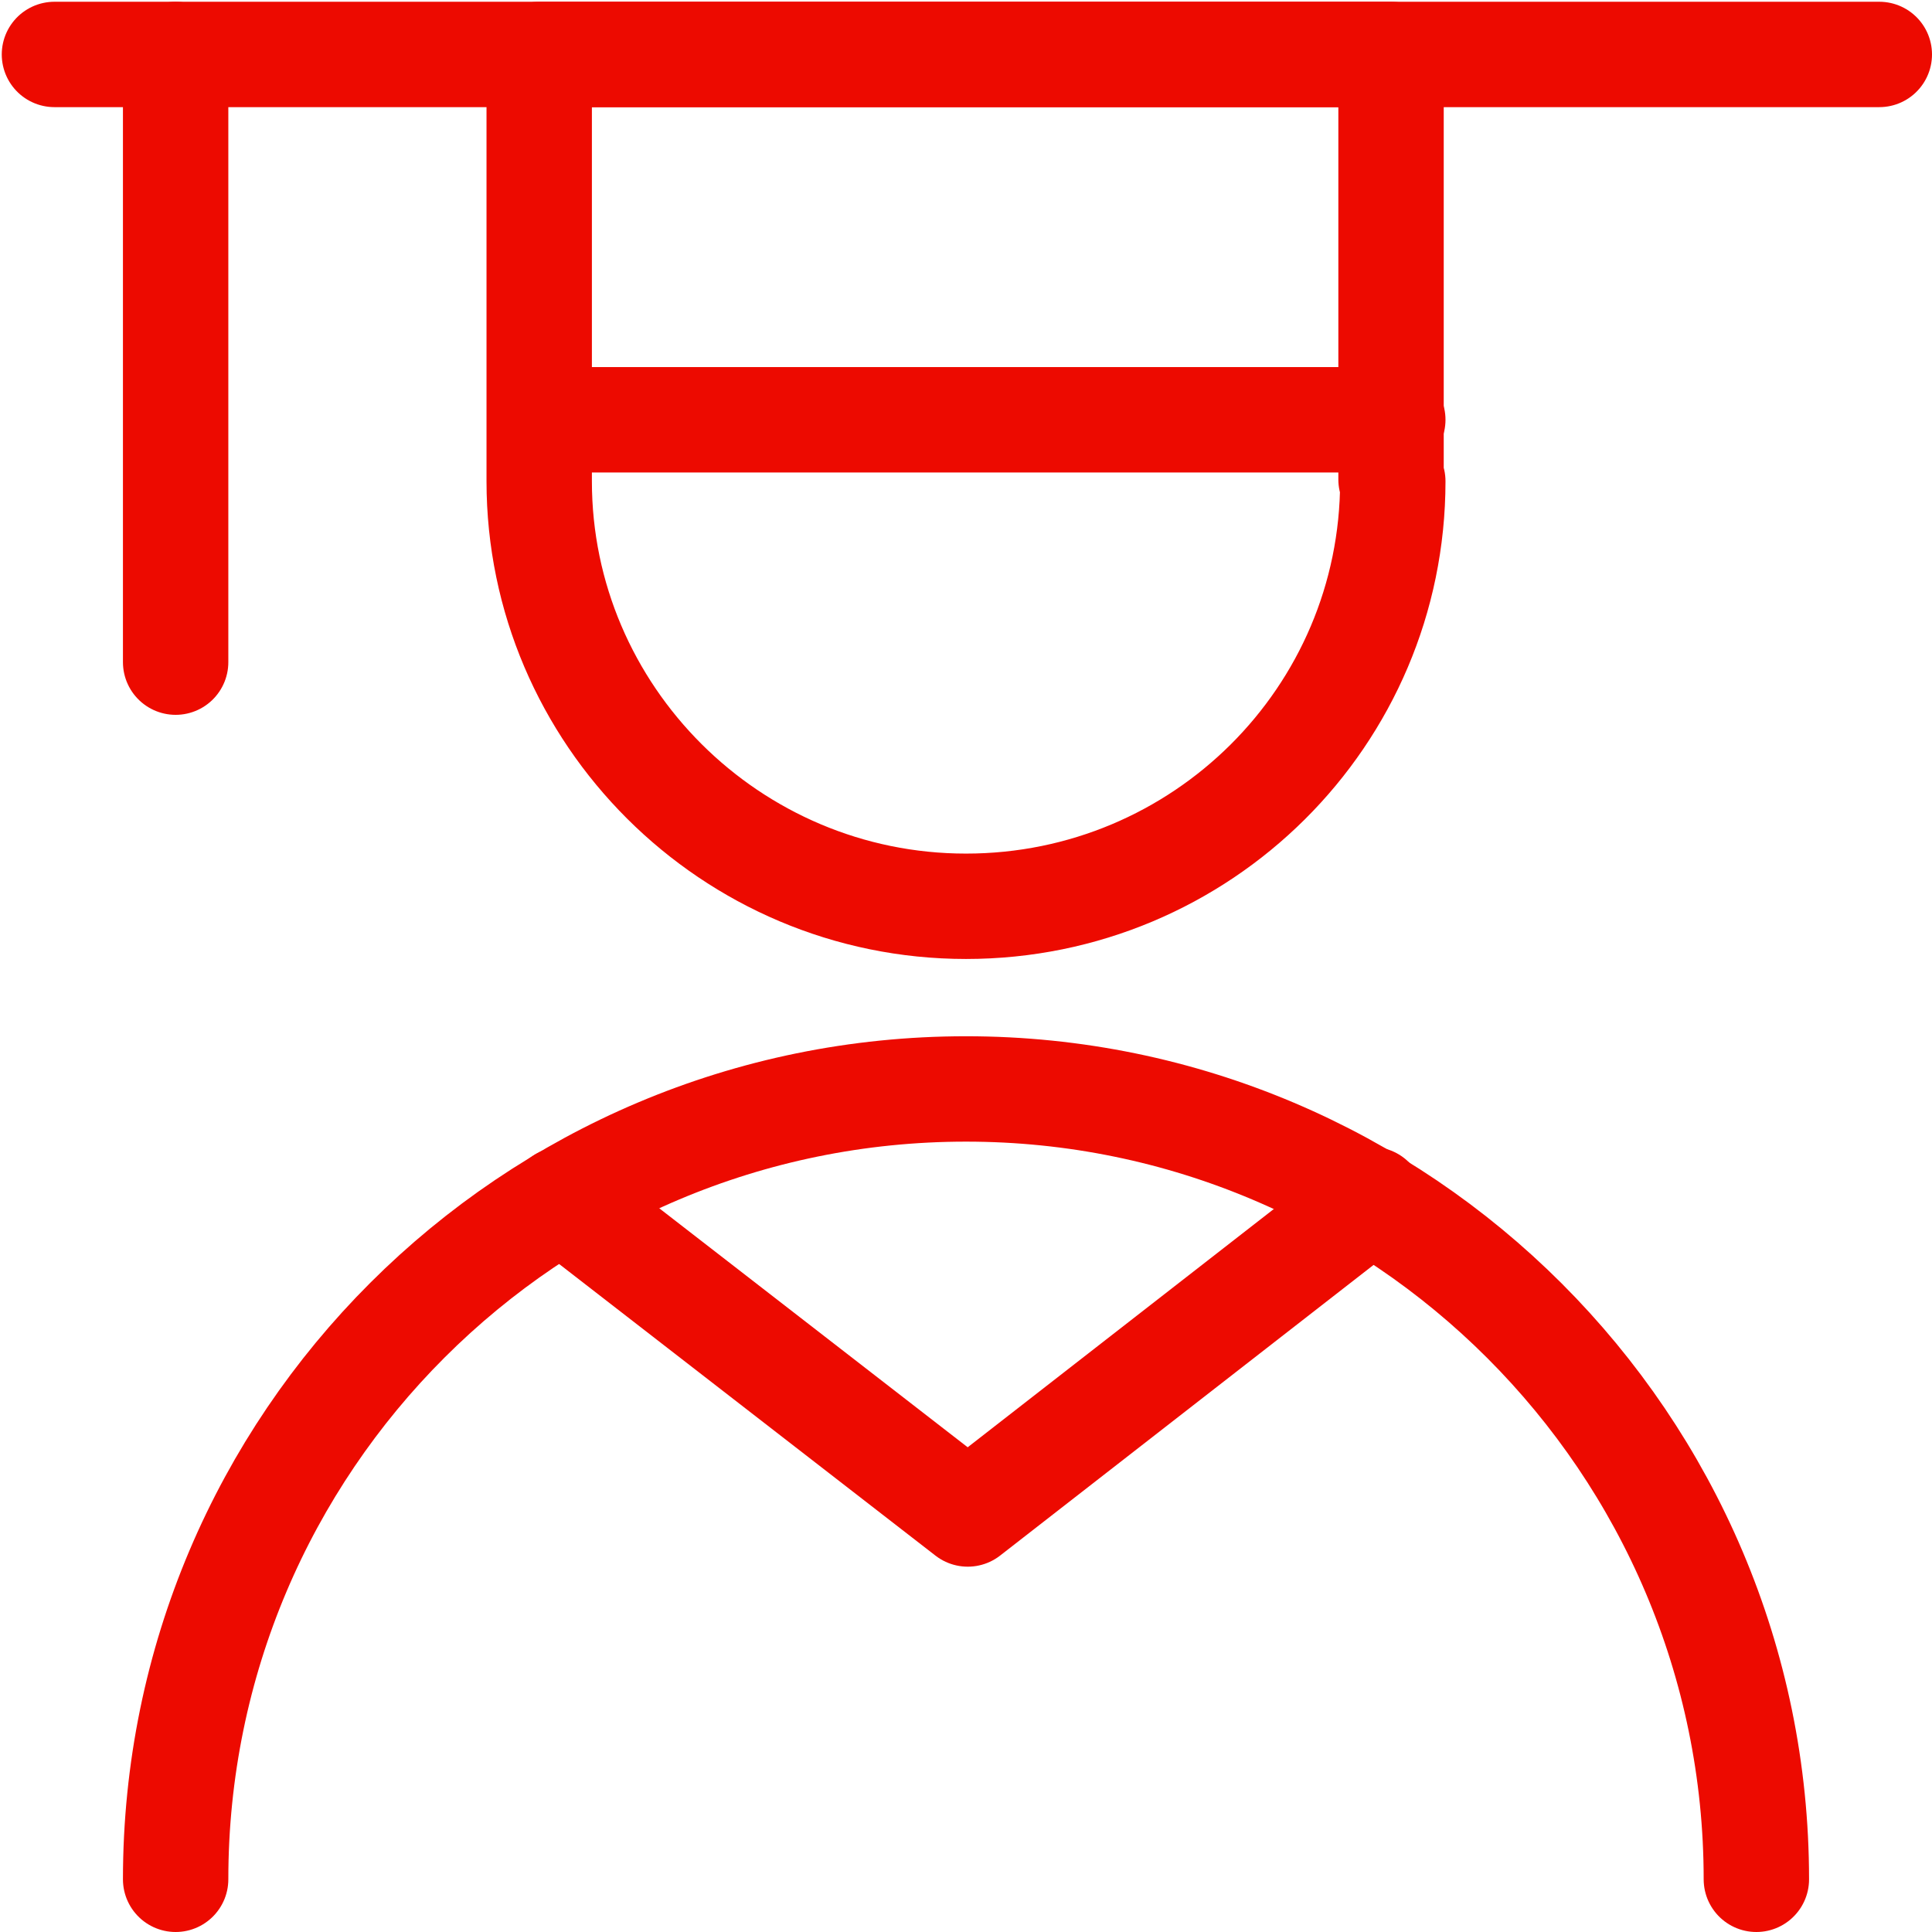
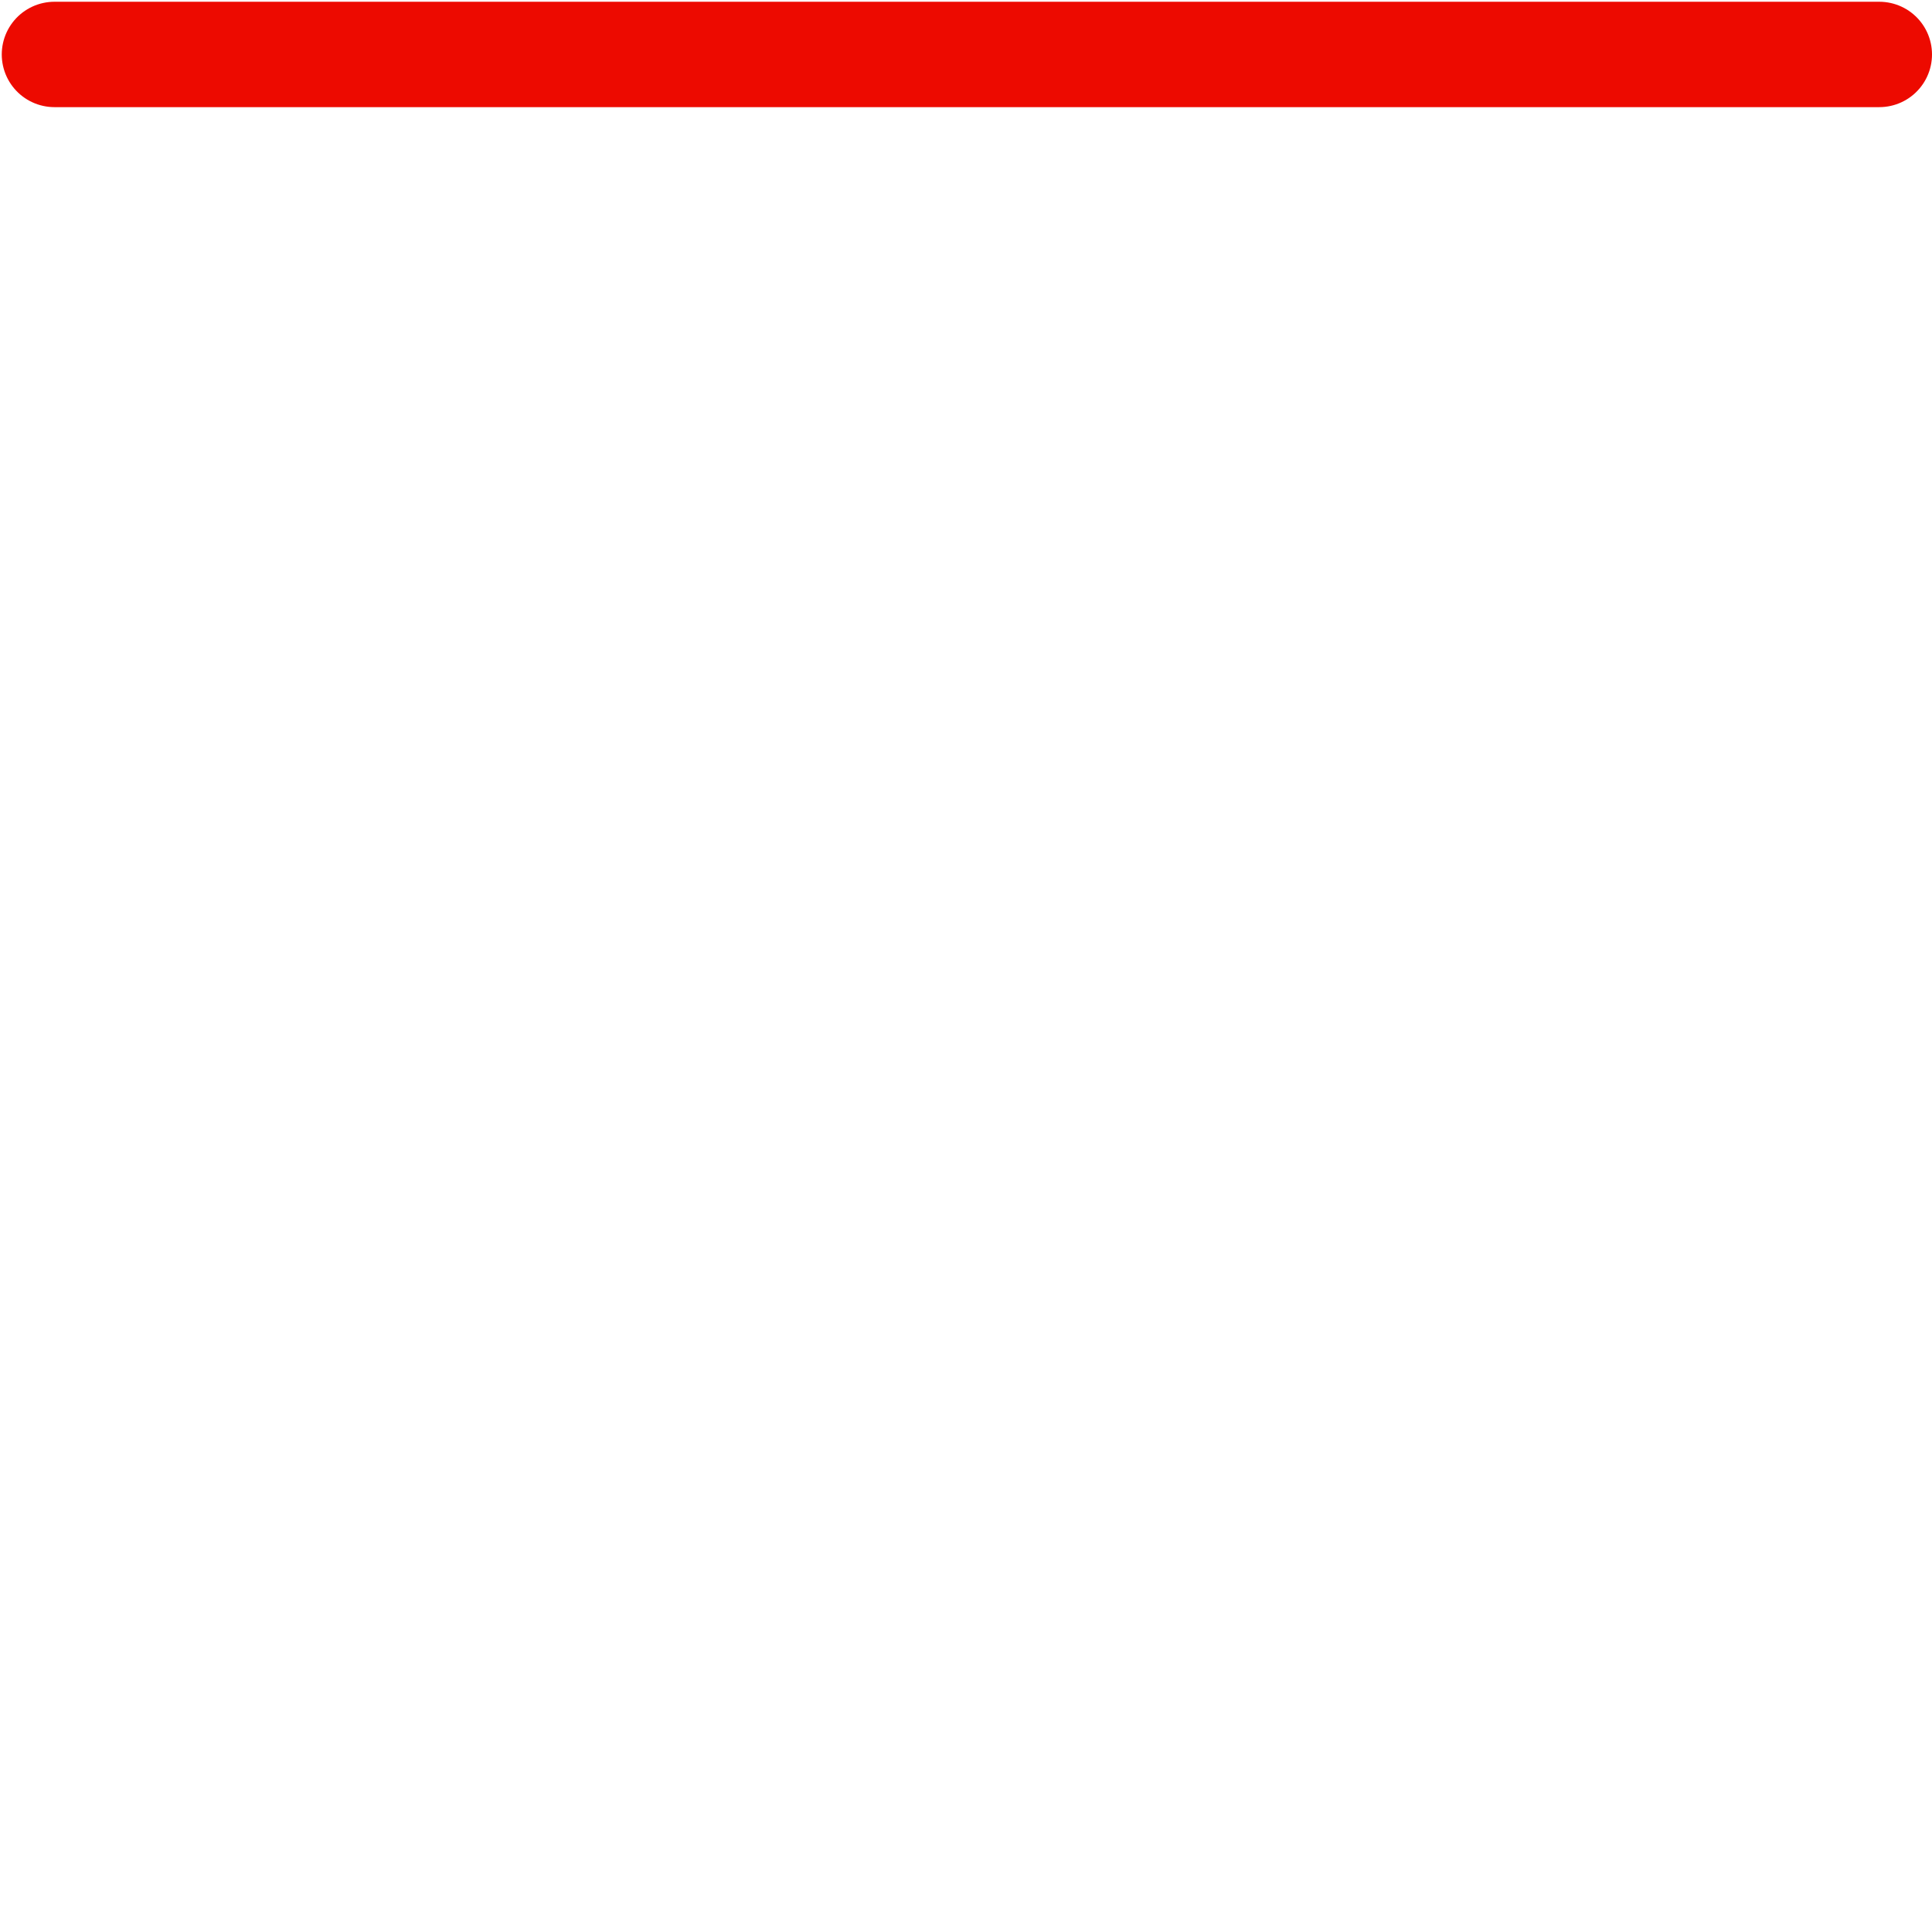
<svg xmlns="http://www.w3.org/2000/svg" id="Layer_1" version="1.1" viewBox="0 0 110 110">
  <defs>
    <style>
      .st0 {
        fill: none;
        stroke: #ed0a00;
        stroke-linecap: round;
        stroke-linejoin: round;
        stroke-width: 6;
      }
    </style>
  </defs>
-   <path class="st0" d="M79.3,27.4c0,13.4-10.9,24.2-24.3,24.2s-24.3-10.9-24.3-24.2V3.1h48.5v24.2Z" />
-   <path class="st0" d="M10,107c0-24.9,20.2-45,45-45s45,20.2,45,45" />
  <line class="st0" x1="3.1" y1="3.1" x2="107" y2="3.1" />
-   <line class="st0" x1="30.8" y1="23.9" x2="79.3" y2="23.9" />
-   <line class="st0" x1="10" y1="3.1" x2="10" y2="37.7" />
-   <polyline class="st0" points="32 68.3 55.1 86.2 78.1 68.3" />
</svg>